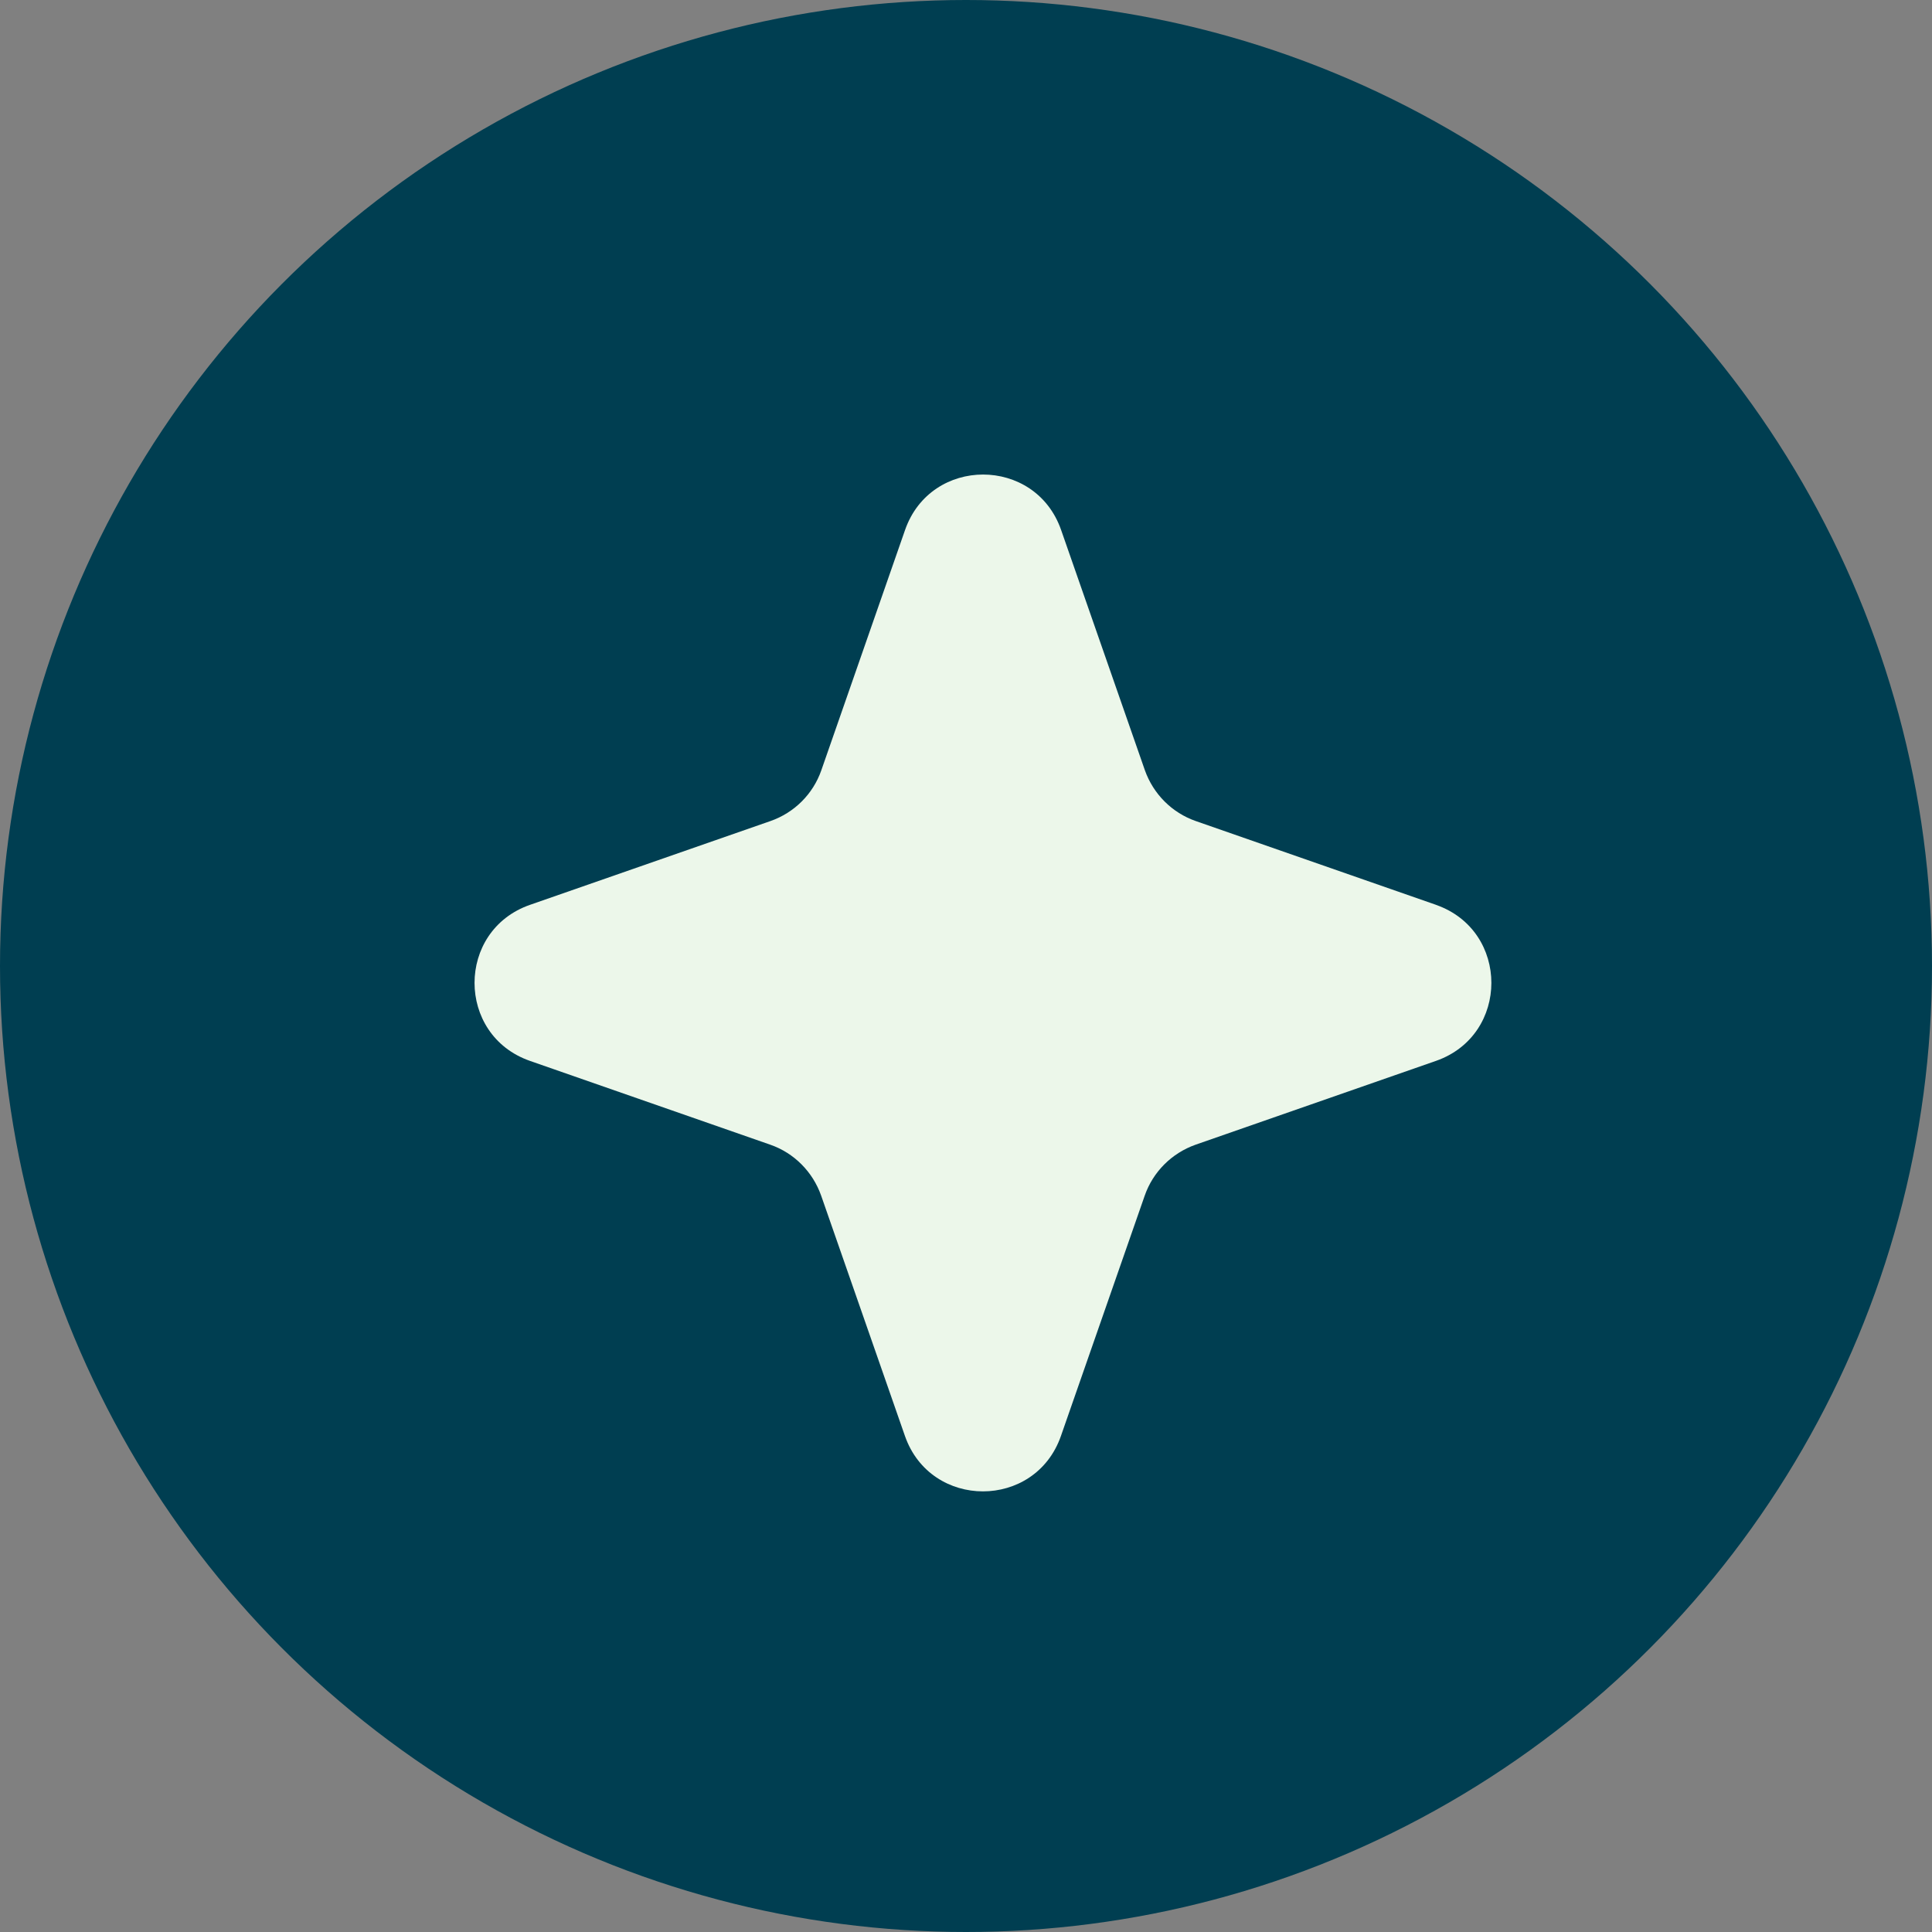
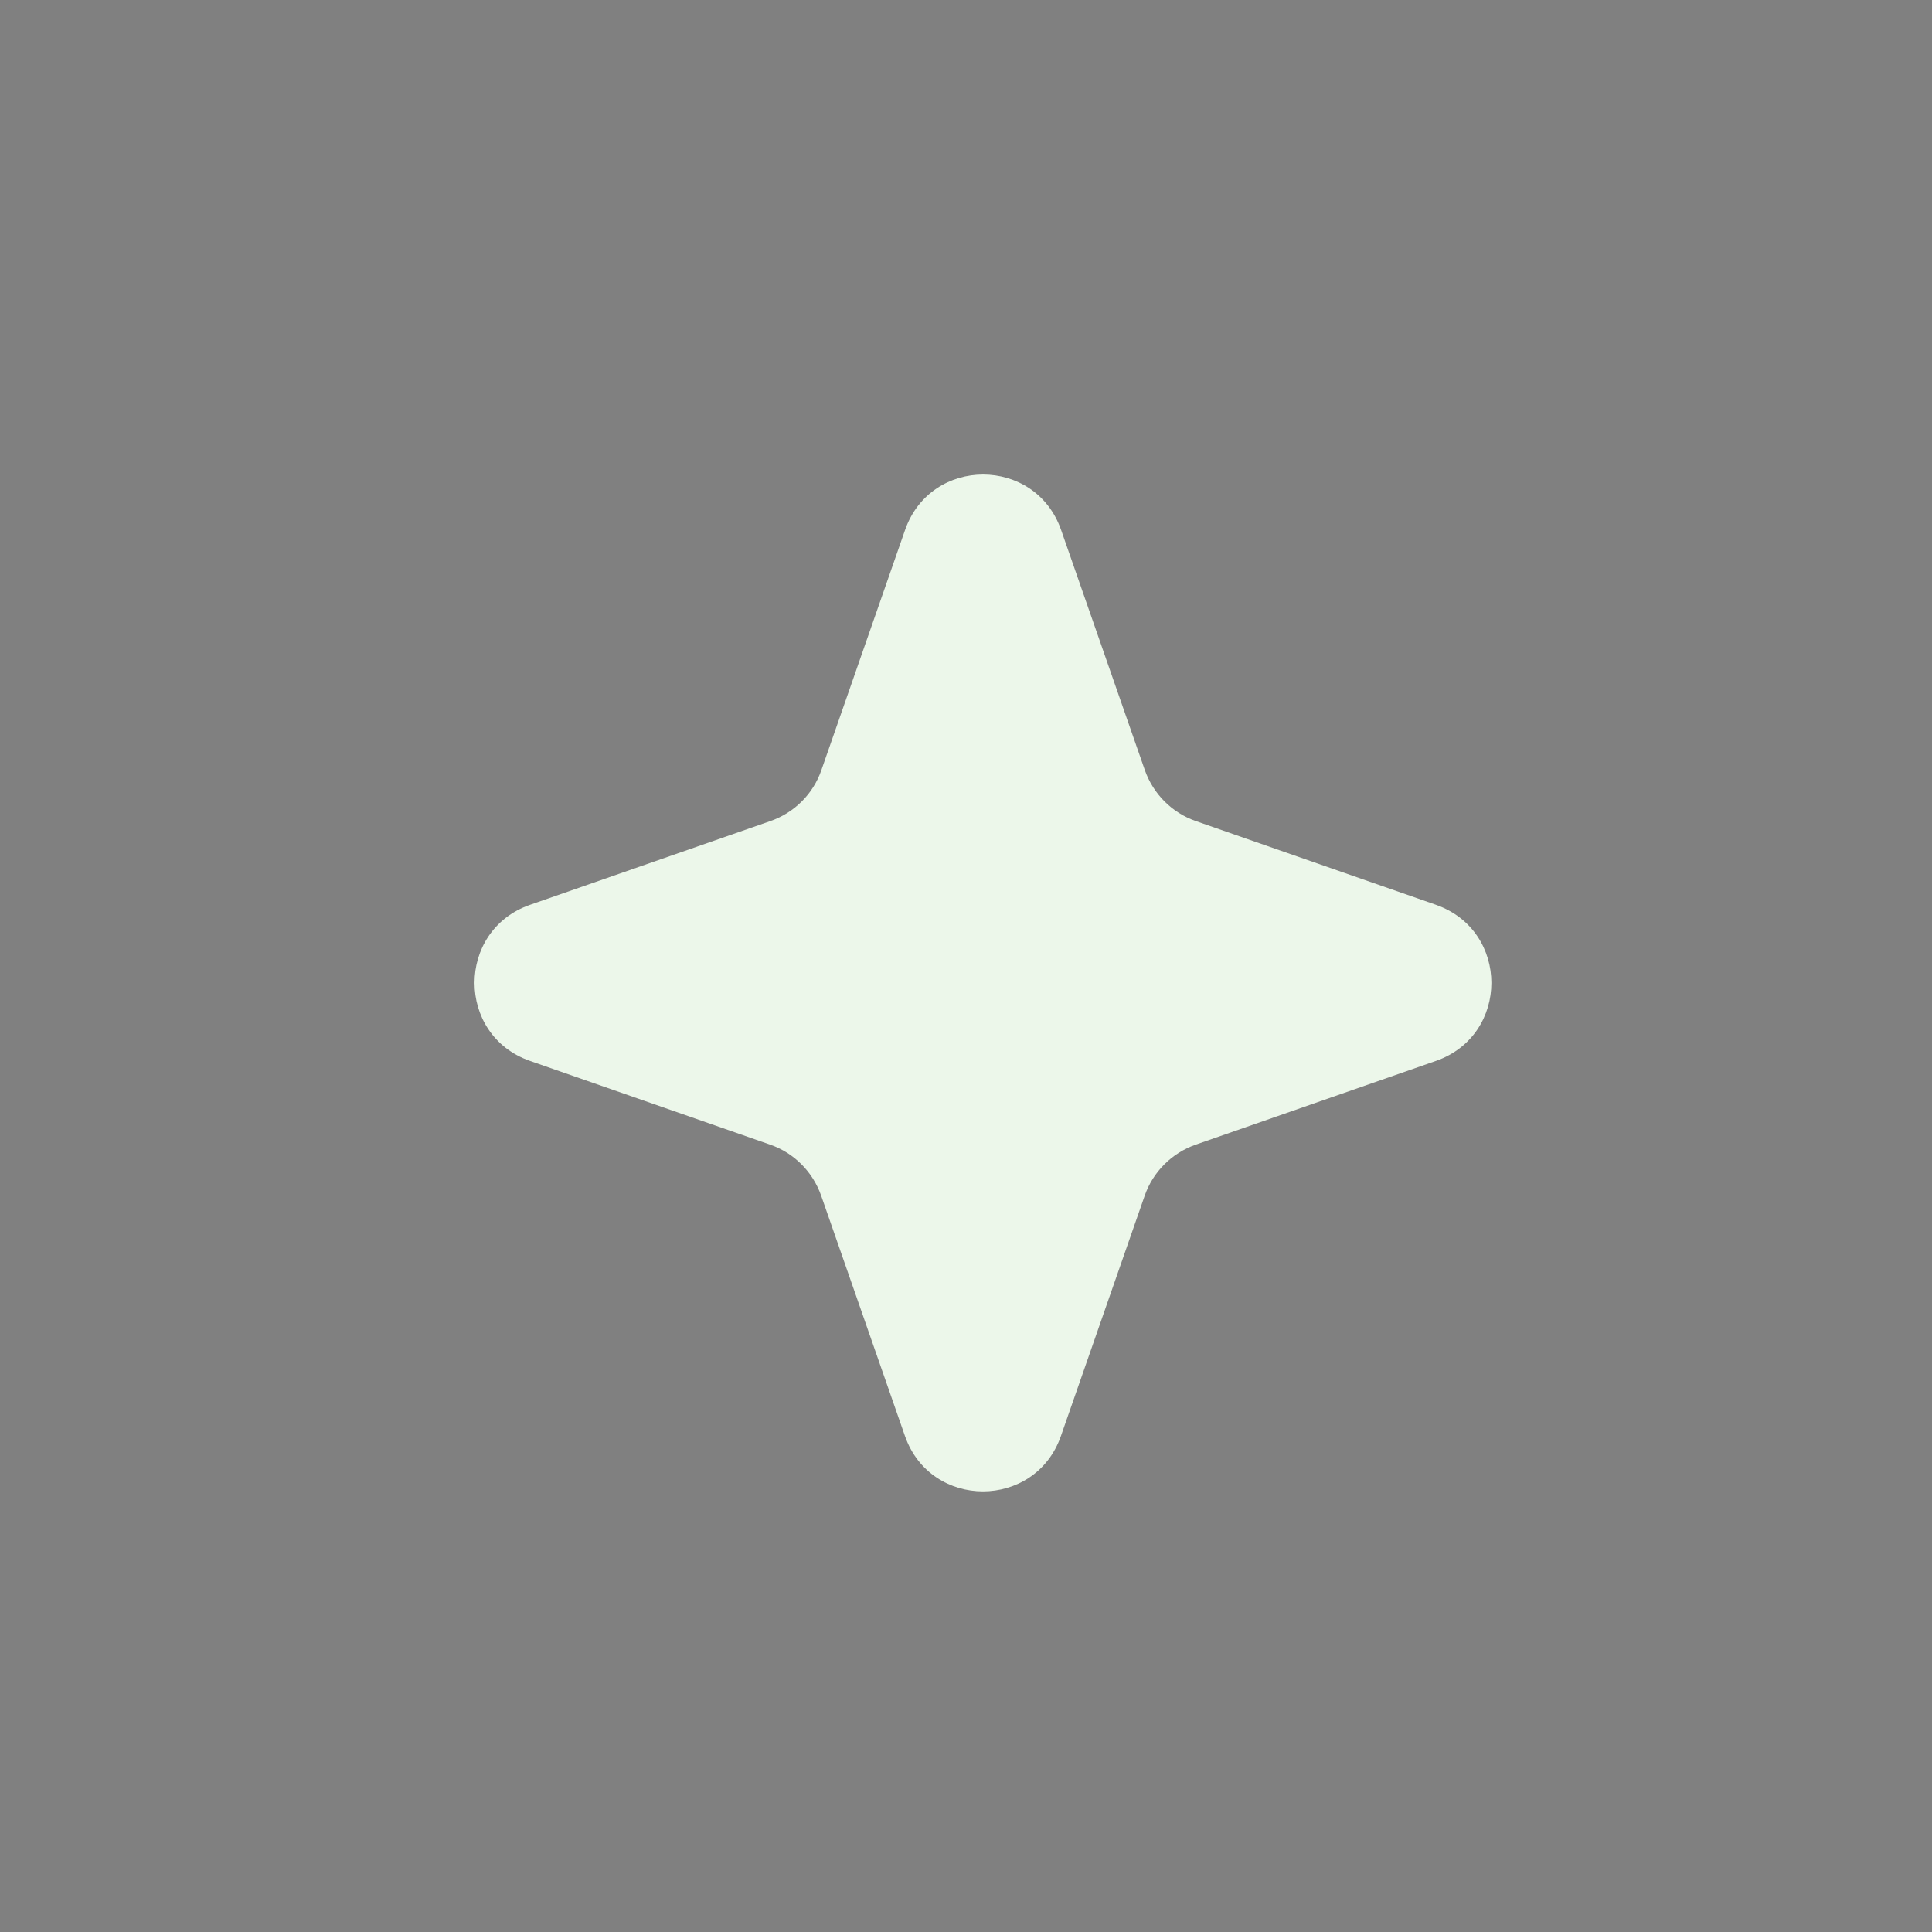
<svg xmlns="http://www.w3.org/2000/svg" width="45" height="45" viewBox="0 0 45 45" fill="none">
  <rect x="0" y="0" width="45" height="45" fill="#808080" stroke="none" />
-   <circle cx="22.5" cy="22.5" r="22.5" fill="#003E51" />
  <path d="M33.45 21.076L27.852 19.124C27.297 18.931 26.863 18.494 26.667 17.942L24.715 12.343C24.114 10.623 21.682 10.623 21.081 12.343L19.13 17.942C18.937 18.497 18.499 18.931 17.945 19.124L12.343 21.076C10.623 21.677 10.623 24.109 12.343 24.71L17.941 26.662C18.496 26.855 18.93 27.293 19.126 27.848L21.078 33.447C21.679 35.167 24.111 35.167 24.711 33.447L26.663 27.848C26.856 27.293 27.294 26.858 27.848 26.662L33.447 24.71C35.167 24.109 35.167 21.677 33.447 21.076H33.45Z" fill="#ECF7EA" />
</svg>